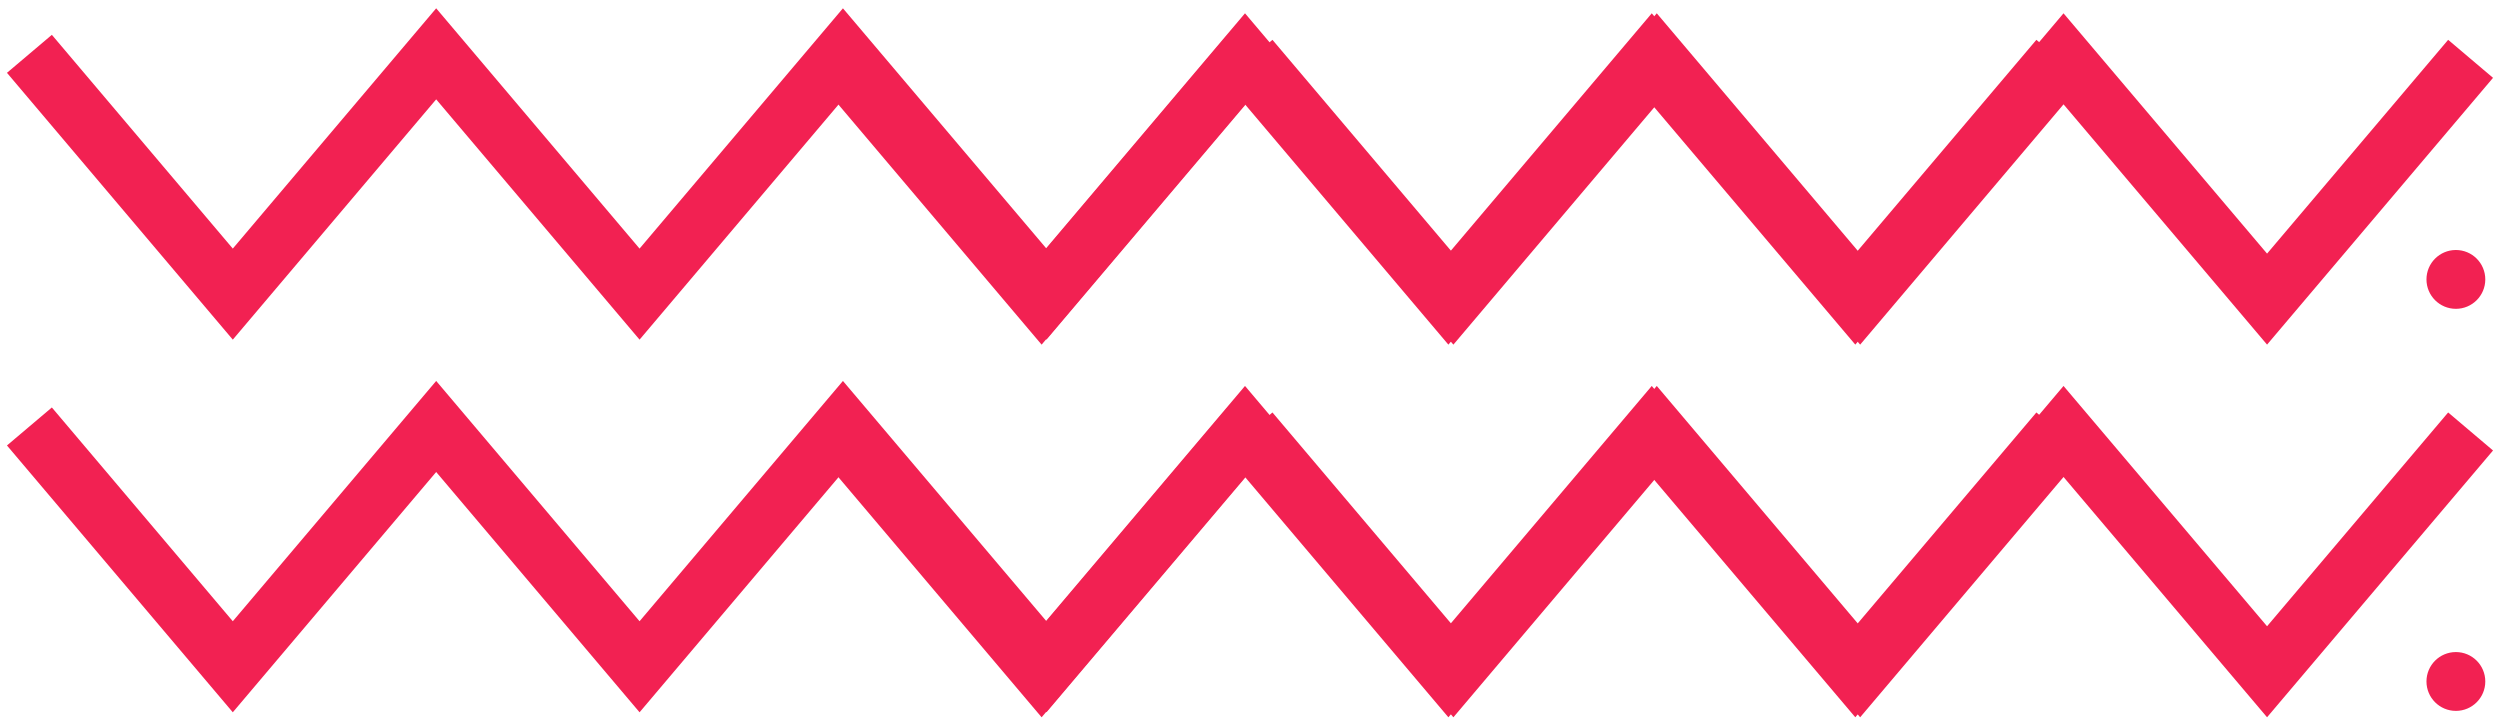
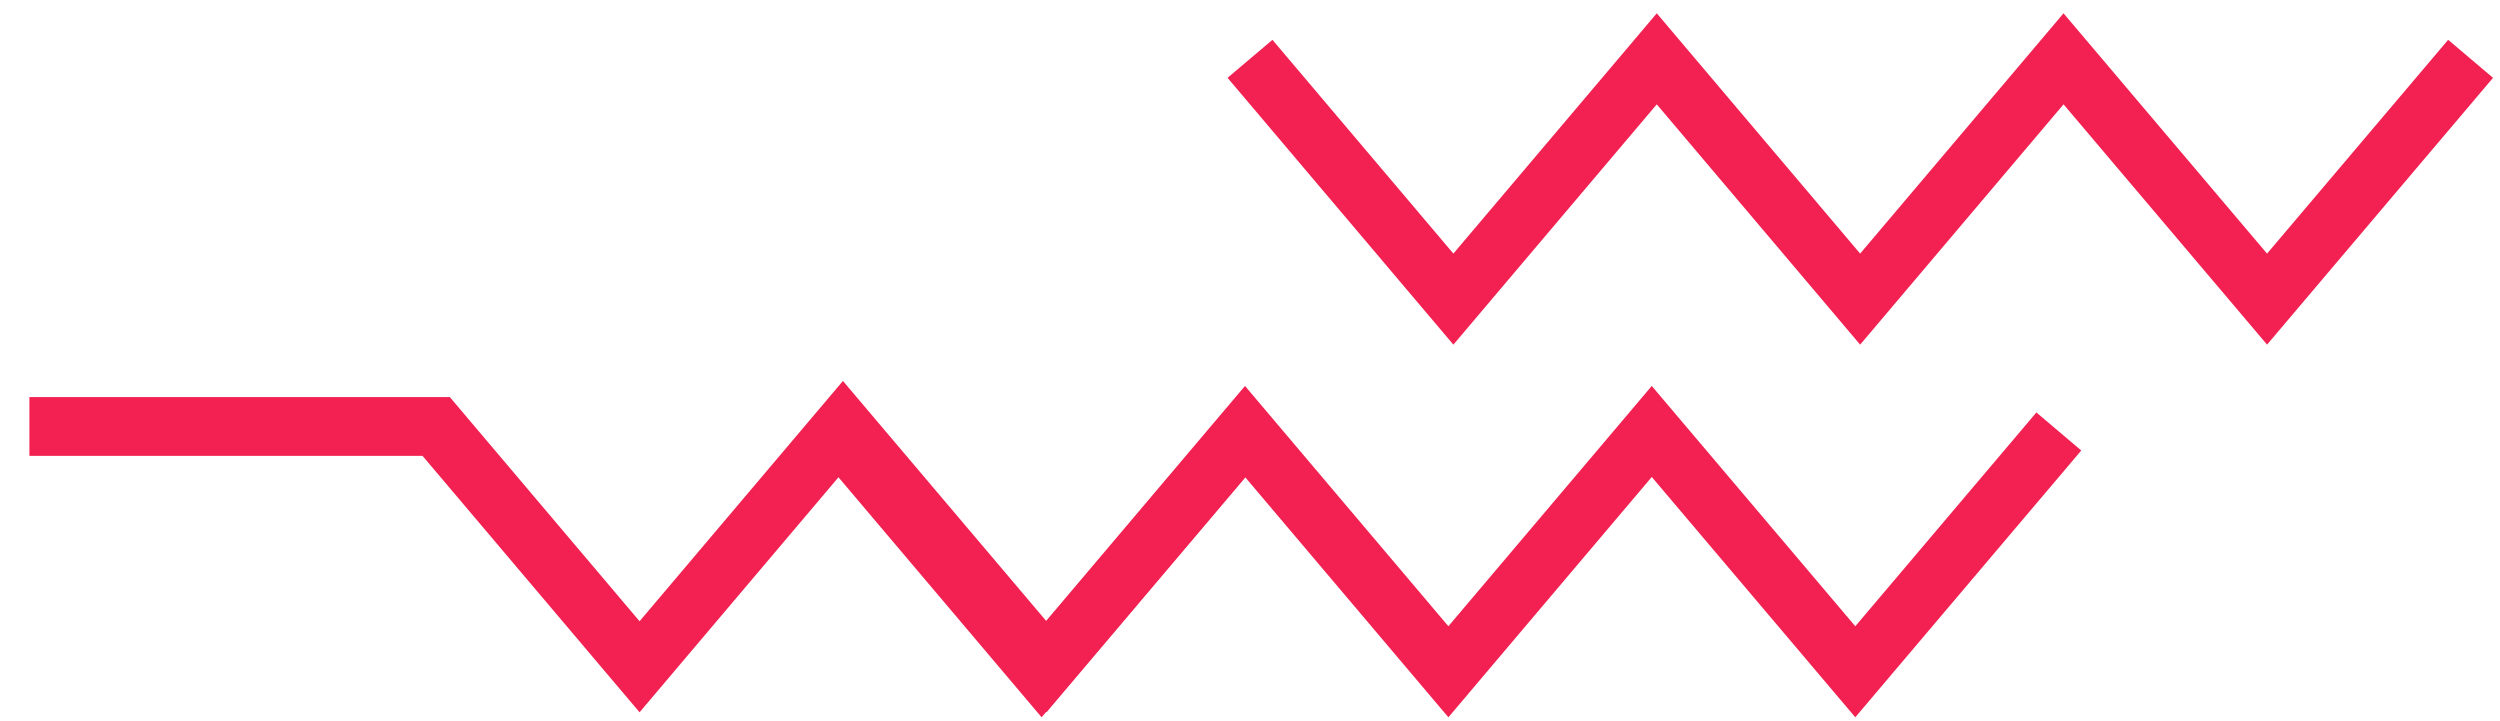
<svg xmlns="http://www.w3.org/2000/svg" width="170" height="49" viewBox="0 0 170 49" fill="none">
-   <path d="M2 3.66L15.83 20L29.66 3.66L43.49 20L57.32 3.66L71.16 20L85 3.66" stroke="#F22152" stroke-width="4" stroke-miterlimit="10" />
-   <path d="M57 4L70.83 20.34L84.66 4L98.49 20.34L112.32 4L126.16 20.34L140 4" stroke="#F22152" stroke-width="4" stroke-miterlimit="10" />
  <path d="M85 4L98.83 20.34L112.66 4L126.49 20.34L140.32 4L154.16 20.34L168 4" stroke="#F22152" stroke-width="4" stroke-miterlimit="10" />
-   <circle cx="167" cy="19" r="2" fill="#F22152" />
-   <path d="M2 29L15.83 45.34L29.66 29L43.49 45.34L57.32 29L71.16 45.34L85 29" stroke="#F22152" stroke-width="4" stroke-miterlimit="10" />
+   <path d="M2 29L29.66 29L43.49 45.34L57.32 29L71.16 45.34L85 29" stroke="#F22152" stroke-width="4" stroke-miterlimit="10" />
  <path d="M57 29.34L70.83 45.68L84.66 29.34L98.49 45.68L112.32 29.34L126.16 45.68L140 29.34" stroke="#F22152" stroke-width="4" stroke-miterlimit="10" />
-   <path d="M85 29.34L98.83 45.68L112.66 29.34L126.49 45.68L140.32 29.34L154.16 45.68L168 29.34" stroke="#F22152" stroke-width="4" stroke-miterlimit="10" />
-   <path d="M169 46.34C169 47.444 168.105 48.34 167 48.34C165.895 48.34 165 47.444 165 46.34C165 45.235 165.895 44.34 167 44.34C168.105 44.34 169 45.235 169 46.34Z" fill="#F22152" />
</svg>